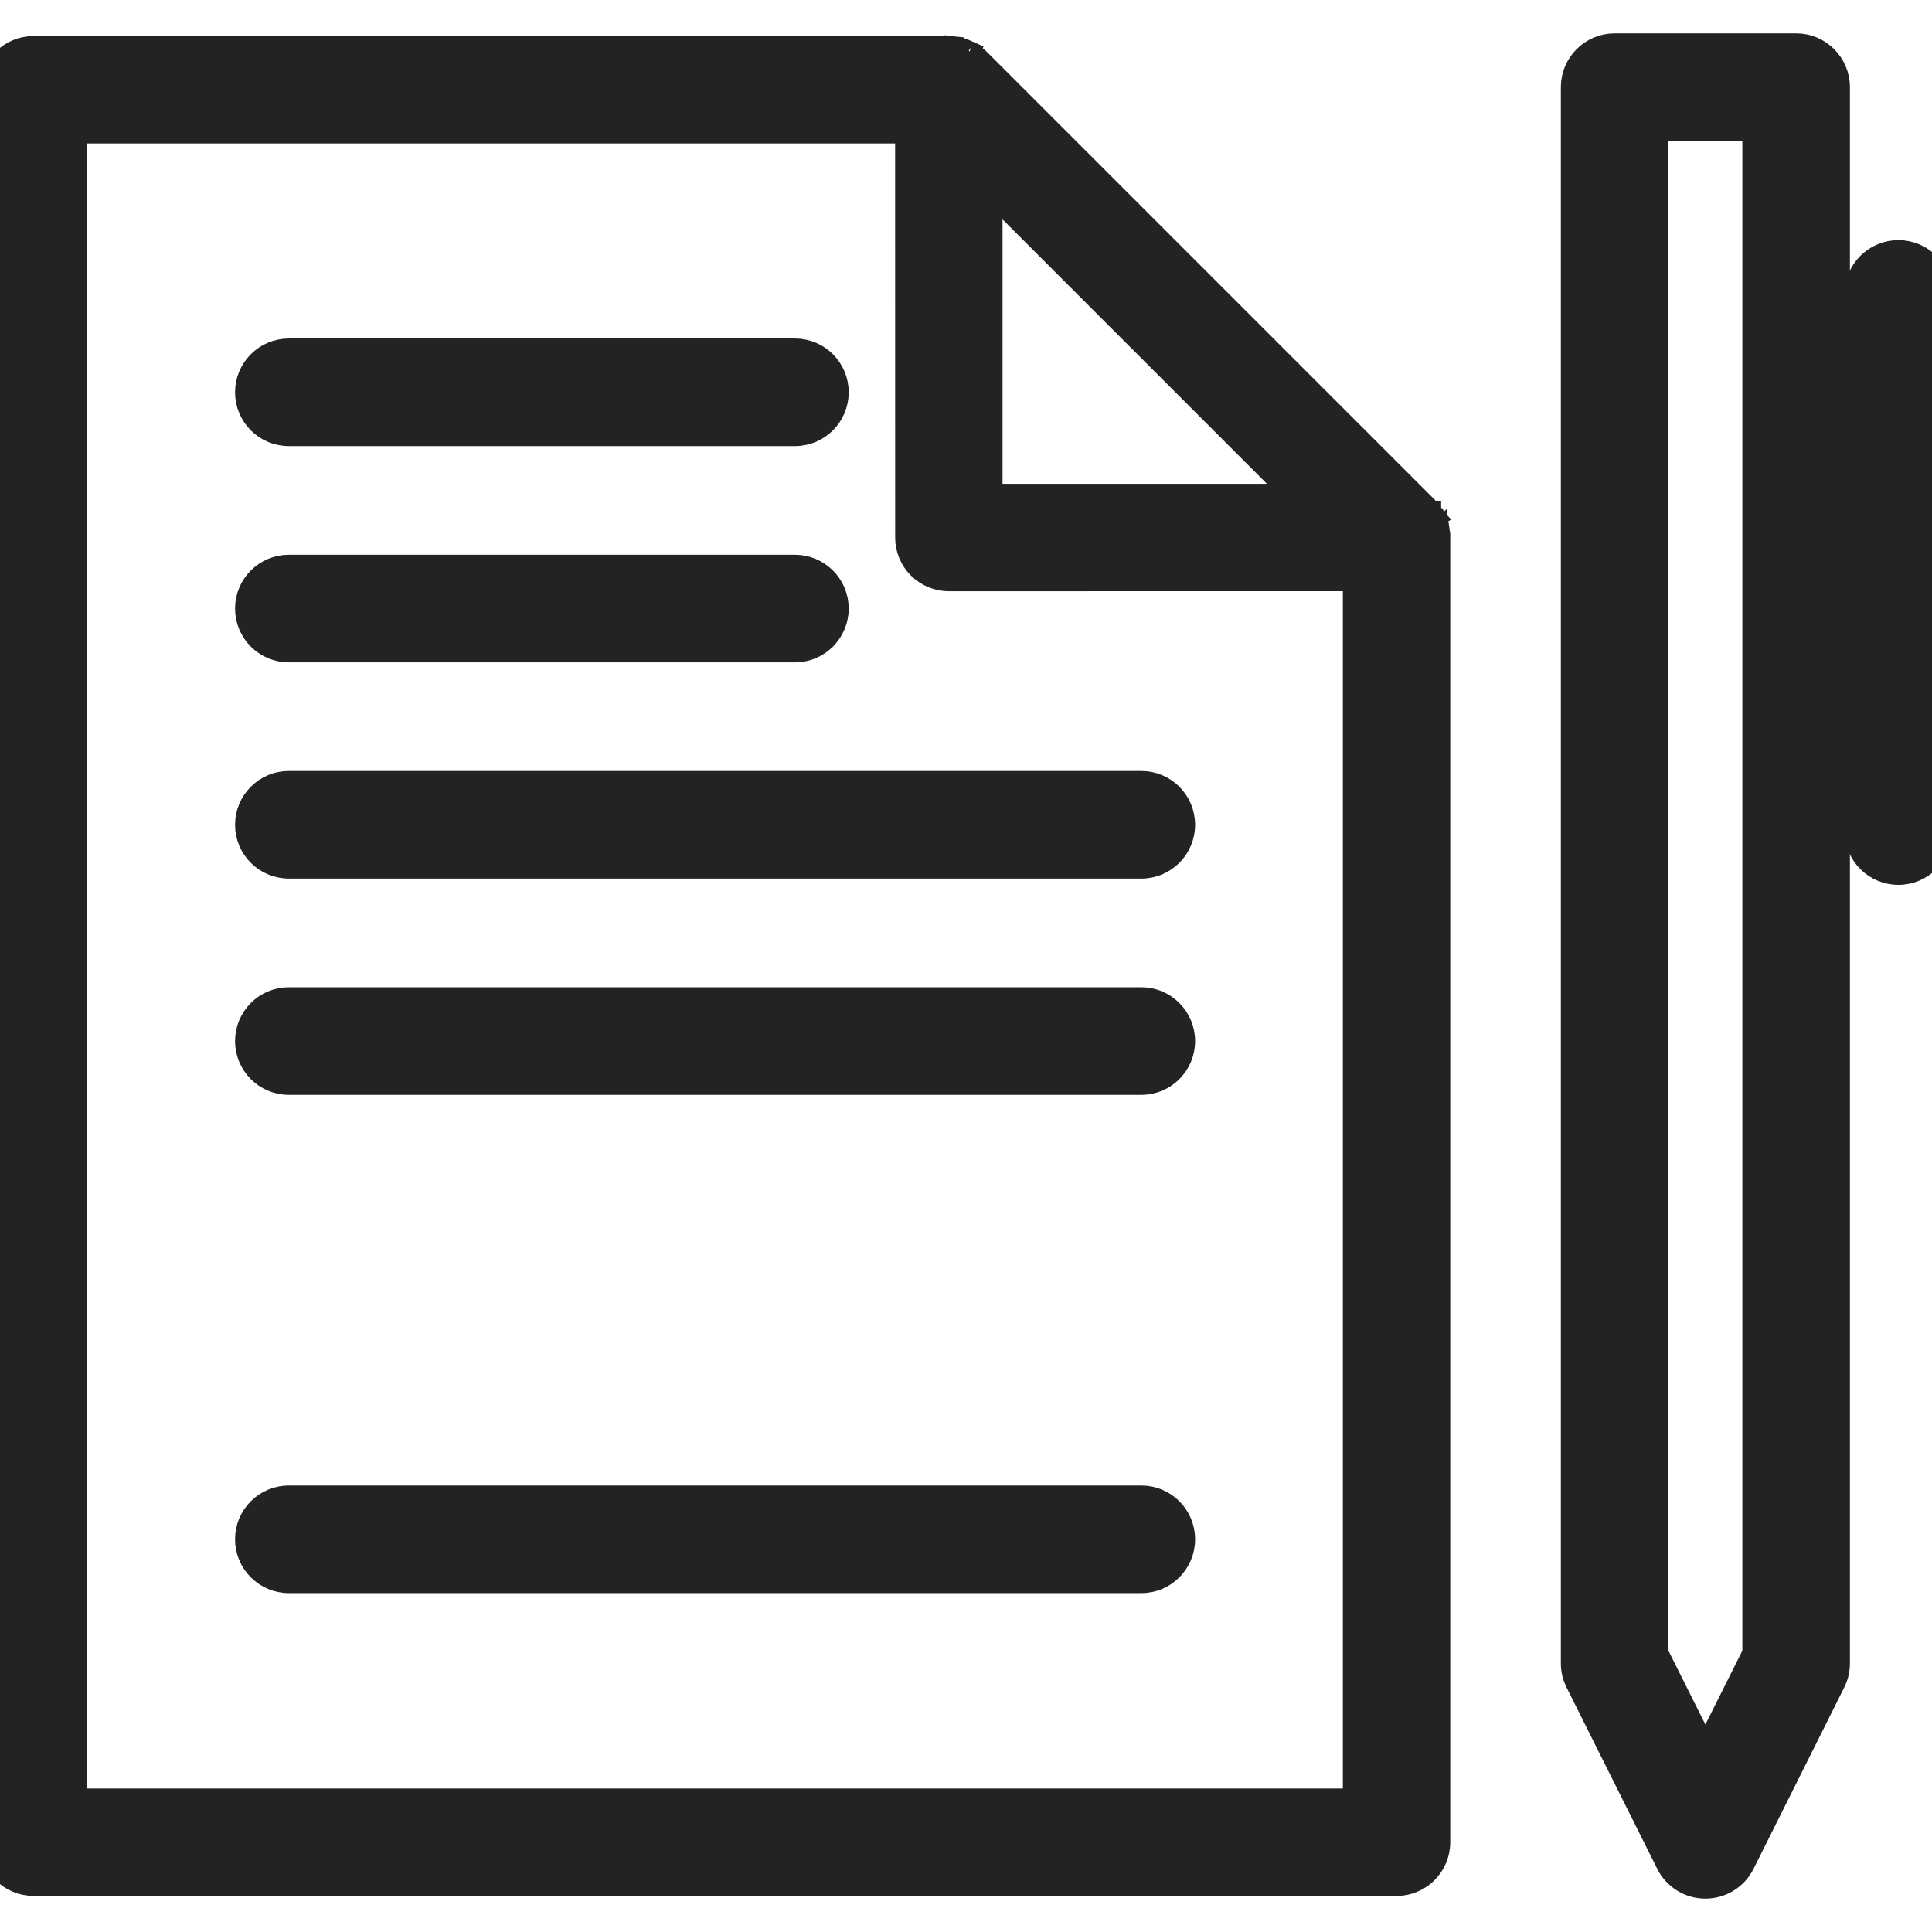
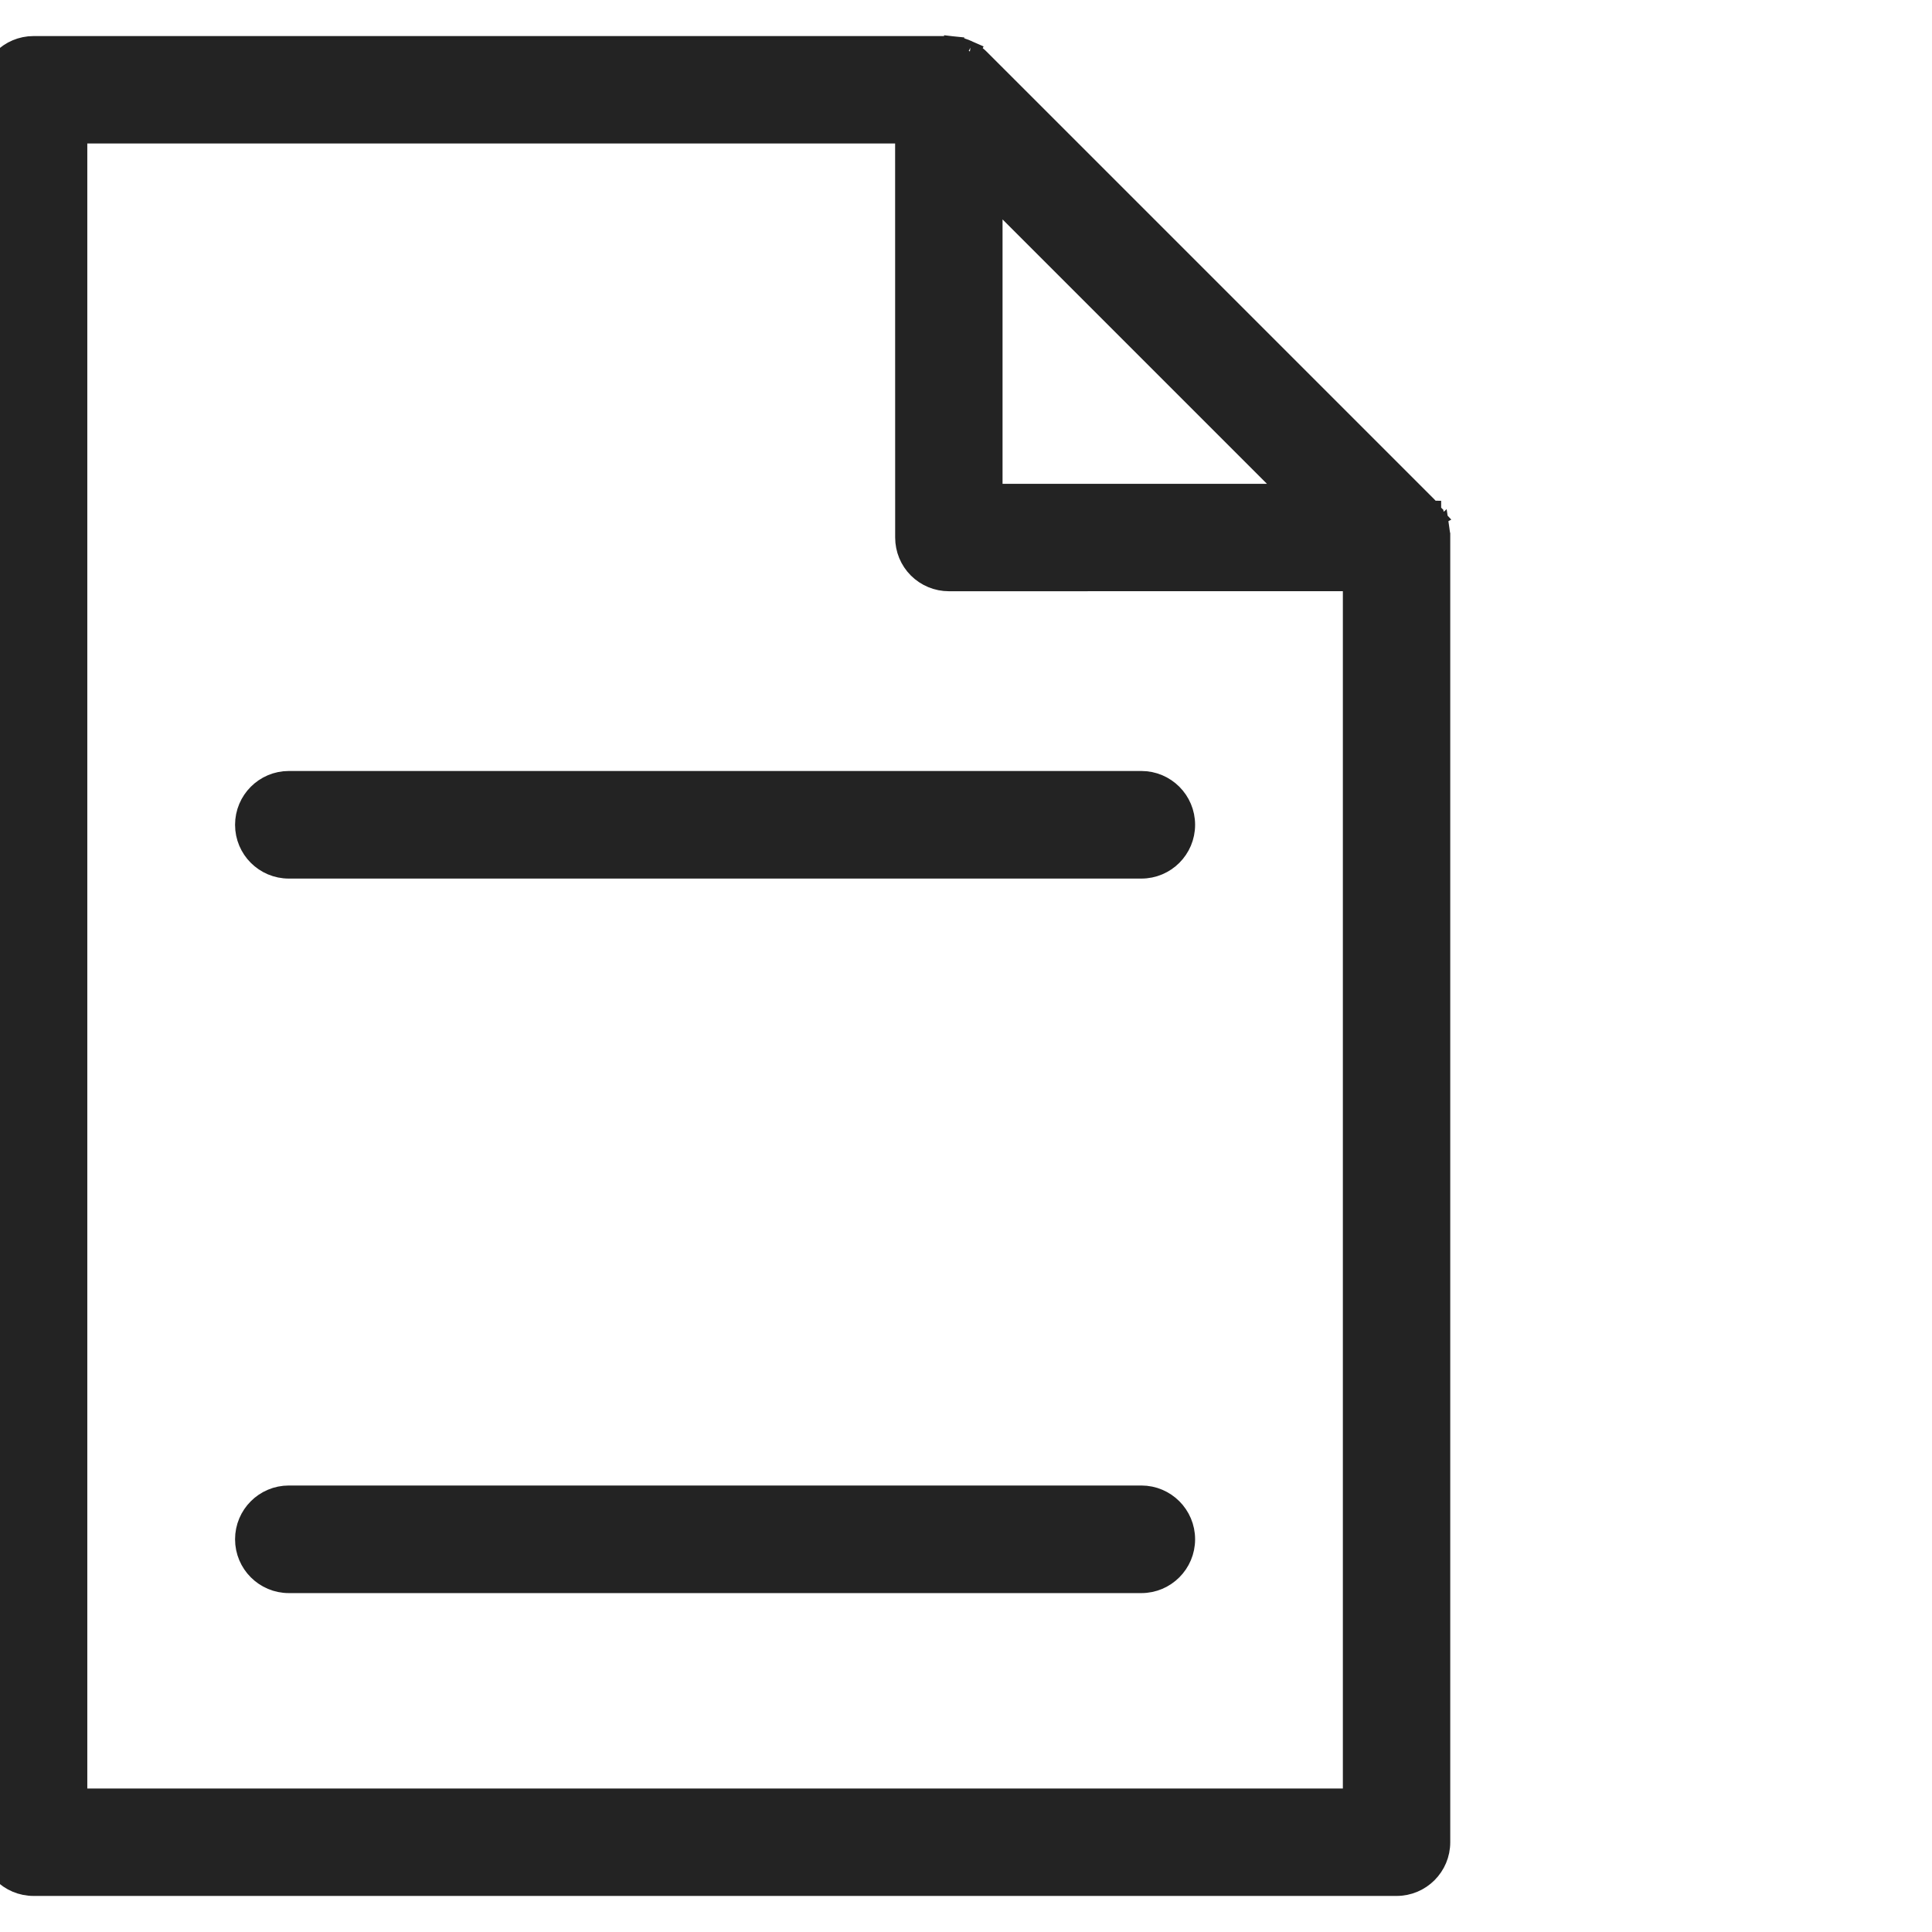
<svg xmlns="http://www.w3.org/2000/svg" width="48" height="48" viewBox="0 0 48 48" fill="none">
  <g clip-path="url(#clip0_459_45)">
-     <path d="M39.144 41.812L39.144 41.812L41.398 46.32C41.582 46.688 41.958 46.921 42.37 46.921C42.782 46.921 43.158 46.688 43.342 46.321L43.342 46.32L45.596 41.812L45.596 41.812C45.672 41.661 45.711 41.495 45.711 41.327V2.166C45.711 1.566 45.224 1.079 44.624 1.079H40.116C39.516 1.079 39.029 1.566 39.029 2.166V41.327C39.029 41.495 39.069 41.661 39.144 41.812ZM41.202 41.07V3.252H43.538V41.07L42.37 43.405L41.202 41.07Z" fill="#232323" stroke="#232323" stroke-width="0.5" />
-     <path d="M46.078 7.302V20.648C46.078 21.248 46.565 21.734 47.165 21.734C47.765 21.734 48.251 21.248 48.251 20.648V7.302C48.251 6.702 47.765 6.216 47.165 6.216C46.565 6.216 46.078 6.702 46.078 7.302Z" fill="#232323" stroke="#232323" stroke-width="0.5" />
-     <path d="M28.356 24.778H7.176C6.576 24.778 6.09 25.265 6.09 25.865C6.09 26.465 6.576 26.951 7.176 26.951H28.356C28.956 26.951 29.442 26.465 29.442 25.865C29.442 25.265 28.956 24.778 28.356 24.778Z" fill="#232323" stroke="#232323" stroke-width="0.5" />
    <path d="M28.356 37.157H7.176C6.576 37.157 6.09 37.643 6.09 38.243C6.09 38.843 6.576 39.33 7.176 39.33H28.356C28.956 39.33 29.442 38.843 29.442 38.243C29.442 37.643 28.956 37.157 28.356 37.157Z" fill="#232323" stroke="#232323" stroke-width="0.5" />
    <path d="M28.356 19.405H7.176C6.576 19.405 6.09 19.892 6.09 20.492C6.09 21.092 6.576 21.578 7.176 21.578H28.356C28.956 21.578 29.442 21.092 29.442 20.492C29.442 19.892 28.956 19.405 28.356 19.405Z" fill="#232323" stroke="#232323" stroke-width="0.5" />
-     <path d="M7.176 16.206H19.75C20.35 16.206 20.836 15.719 20.836 15.119C20.836 14.519 20.35 14.033 19.75 14.033H7.176C6.576 14.033 6.09 14.519 6.09 15.119C6.09 15.719 6.576 16.206 7.176 16.206Z" fill="#232323" stroke="#232323" stroke-width="0.5" />
-     <path d="M7.176 10.833H19.75C20.35 10.833 20.836 10.347 20.836 9.746C20.836 9.146 20.35 8.66 19.75 8.66H7.176C6.576 8.66 6.09 9.146 6.09 9.746C6.09 10.347 6.576 10.833 7.176 10.833Z" fill="#232323" stroke="#232323" stroke-width="0.5" />
    <path d="M35.495 13.111C35.496 13.113 35.496 13.115 35.497 13.117C35.497 13.118 35.497 13.119 35.497 13.12C35.504 13.143 35.51 13.166 35.515 13.19L35.495 13.111ZM35.495 13.111C35.488 13.088 35.48 13.065 35.471 13.043M35.495 13.111L35.471 13.043M35.471 13.043C35.47 13.041 35.469 13.039 35.469 13.037C35.468 13.036 35.468 13.035 35.468 13.034L35.471 13.043ZM35.761 13.146L35.761 13.146L35.763 13.16L35.764 13.168L35.764 13.169L35.765 13.17C35.768 13.188 35.773 13.216 35.776 13.246C35.776 13.246 35.776 13.246 35.776 13.247L35.527 13.271C35.529 13.297 35.531 13.324 35.531 13.351L35.761 13.146ZM35.761 13.146L35.76 13.14C35.754 13.109 35.746 13.08 35.738 13.053L35.738 13.051L35.735 13.042L35.735 13.042L35.734 13.036C35.724 13.006 35.714 12.979 35.704 12.954L35.703 12.951L35.702 12.948L35.702 12.948L35.699 12.939C35.687 12.91 35.674 12.885 35.662 12.862L35.761 13.146ZM35.781 13.351L35.781 13.349C35.781 13.35 35.781 13.35 35.781 13.351ZM35.781 13.354C35.781 13.35 35.781 13.347 35.781 13.344L24.022 1.528C24.004 1.516 23.986 1.505 23.967 1.495L24.087 1.275C24.087 1.275 24.087 1.275 24.087 1.275C24.08 1.272 24.075 1.269 24.071 1.267L24.068 1.266C24.046 1.255 24.019 1.241 23.989 1.229C23.983 1.227 23.979 1.225 23.977 1.224C23.948 1.213 23.92 1.203 23.891 1.194L23.891 1.194L23.884 1.191C23.88 1.19 23.876 1.19 23.873 1.189C23.846 1.181 23.817 1.173 23.787 1.167L23.787 1.167L23.783 1.167C23.777 1.166 23.773 1.165 23.769 1.164L23.761 1.163L23.76 1.163L23.76 1.163L23.755 1.162C23.737 1.159 23.709 1.154 23.681 1.151L23.657 1.4L23.683 1.152C23.646 1.148 23.609 1.146 23.573 1.146H0.834L0.834 1.146C0.235 1.146 -0.25 1.632 -0.25 2.23V45.77C-0.25 46.369 0.235 46.854 0.834 46.854H34.697C35.296 46.854 35.781 46.369 35.781 45.77V13.354ZM24.241 1.377L24.238 1.375L35.438 12.973C35.436 12.969 35.435 12.964 35.432 12.96L35.653 12.842C35.652 12.841 35.652 12.841 35.652 12.841C35.638 12.816 35.624 12.793 35.614 12.777L35.613 12.775L35.613 12.775L35.612 12.774L35.612 12.774L35.612 12.773L35.611 12.772L35.606 12.764C35.604 12.761 35.602 12.757 35.598 12.751L35.598 12.751C35.582 12.728 35.566 12.707 35.555 12.693L35.555 12.692C35.555 12.692 35.555 12.692 35.555 12.692C35.554 12.692 35.554 12.691 35.551 12.688C35.551 12.687 35.55 12.685 35.548 12.683C35.545 12.68 35.542 12.675 35.538 12.669L35.538 12.669L35.534 12.665C35.516 12.643 35.497 12.622 35.479 12.604C35.476 12.6 35.47 12.594 35.462 12.586L24.34 1.464C24.314 1.438 24.288 1.414 24.262 1.393L24.262 1.393L24.259 1.391C24.252 1.385 24.244 1.38 24.241 1.377L24.241 1.377ZM24.064 1.264C24.062 1.264 24.064 1.264 24.066 1.265L24.064 1.264ZM22.489 3.315L22.49 13.355C22.49 13.643 22.604 13.919 22.807 14.122L22.807 14.122C23.011 14.325 23.287 14.439 23.574 14.439L33.613 14.438V44.685H1.919V3.315H22.489ZM24.658 4.848L32.08 12.27L24.658 12.271L24.658 4.848Z" fill="#232323" stroke="#232323" stroke-width="0.5" />
  </g>
  <defs>
    <clipPath id="clip0_459_45">
      <rect width="48" height="48" fill="white" />
    </clipPath>
  </defs>
</svg>